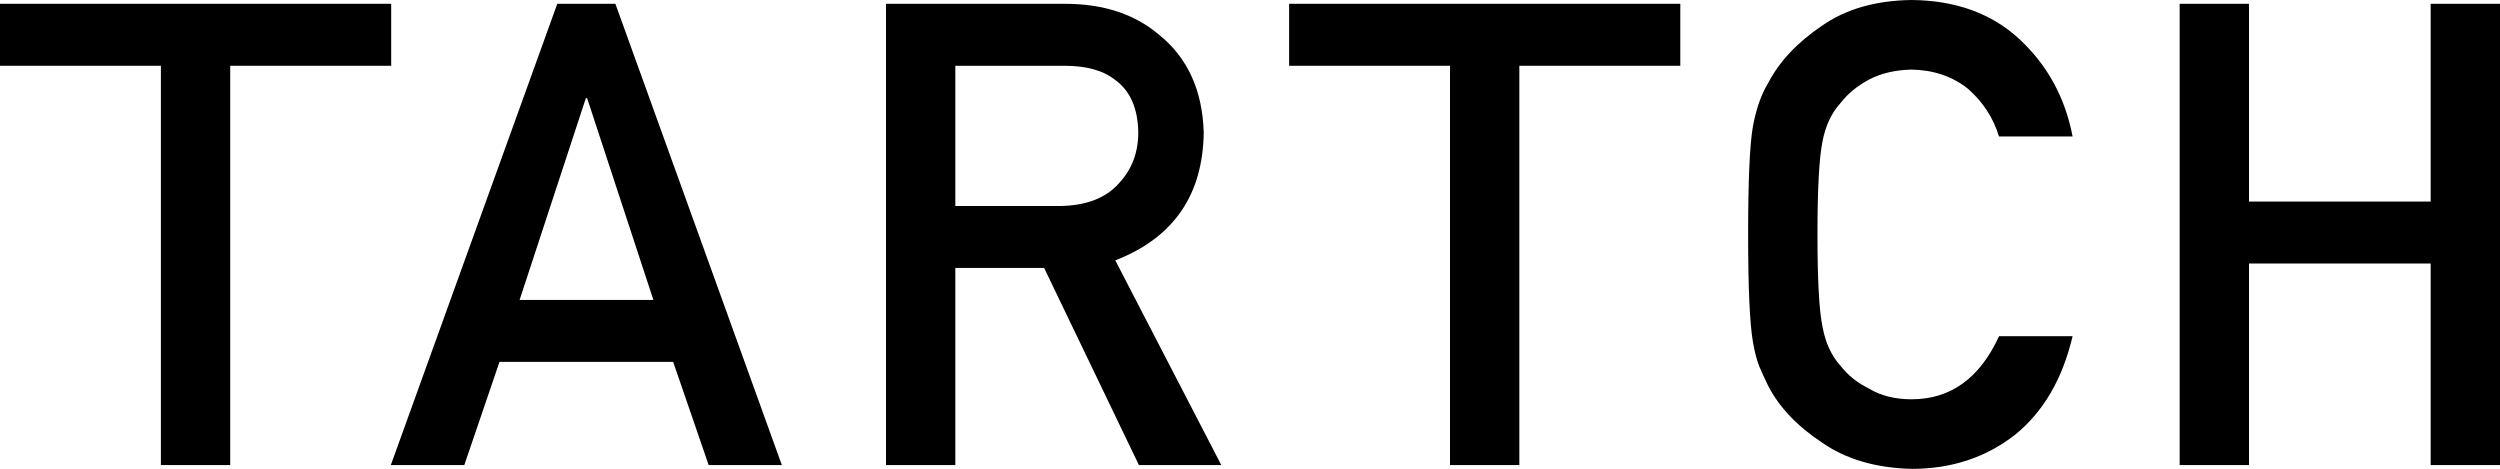
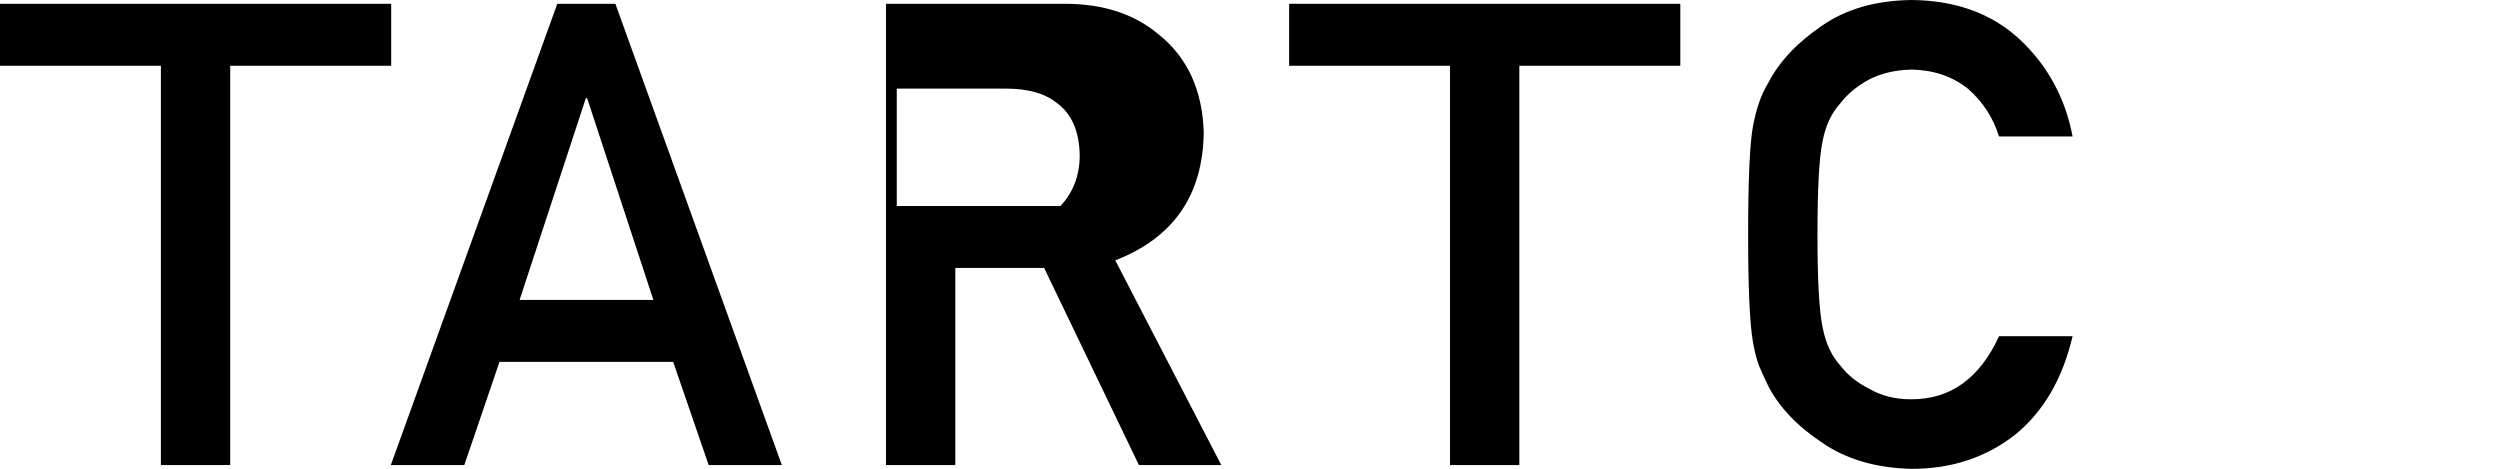
<svg xmlns="http://www.w3.org/2000/svg" version="1.1" id="圖層_1" x="0px" y="0px" width="799.232px" height="149.891px" viewBox="0 0 799.232 149.891" enable-background="new 0 0 799.232 149.891" xml:space="preserve">
  <g>
    <polygon points="51.434,21.027 0,21.027 0,1.214 125.058,1.214 125.058,21.027 73.599,21.027 73.599,148.677 51.434,148.677  " />
    <polygon points="463.557,21.027 412.124,21.027 412.124,1.214 537.182,1.214 537.182,21.027 485.722,21.027 485.722,148.677    463.557,148.677  " />
    <path d="M215.208,115.694h-55.525l-11.245,32.983h-23.495L178.16,1.214h18.575l53.216,147.463h-23.396L215.208,115.694z    M208.883,95.889L187.699,31.38h-0.403l-21.185,64.509H208.883z" />
-     <path d="M283.246,1.214h57.203c12.198,0,22.151,3.236,29.858,9.709c9.276,7.349,14.114,17.834,14.517,31.453   c-0.271,20.026-9.692,33.648-28.273,40.86l33.887,65.44h-26.337l-30.3-63.02h-28.39v63.02h-22.165V1.214z M305.411,65.852h33.623   c8.324-0.136,14.564-2.569,18.726-7.301c4.094-4.395,6.14-9.805,6.14-16.226c-0.134-7.707-2.583-13.285-7.349-16.734   c-3.757-3.042-9.193-4.565-16.308-4.565h-34.832V65.852z" />
+     <path d="M283.246,1.214h57.203c12.198,0,22.151,3.236,29.858,9.709c9.276,7.349,14.114,17.834,14.517,31.453   c-0.271,20.026-9.692,33.648-28.273,40.86l33.887,65.44h-26.337l-30.3-63.02h-28.39v63.02h-22.165V1.214z M305.411,65.852h33.623   c4.094-4.395,6.14-9.805,6.14-16.226c-0.134-7.707-2.583-13.285-7.349-16.734   c-3.757-3.042-9.193-4.565-16.308-4.565h-34.832V65.852z" />
    <path d="M662.595,107.478c-3.216,13.667-9.343,24.169-18.385,31.506c-9.309,7.271-20.324,10.907-33.049,10.907   c-11.509-0.271-21.112-3.1-28.808-8.496c-7.829-5.192-13.518-11.191-17.063-18.003c-1.073-2.225-2.043-4.351-2.911-6.374   c-0.804-2.089-1.474-4.718-2.008-7.889c-1.004-5.933-1.505-17.326-1.505-34.185c0-17.124,0.503-28.588,1.505-34.388   c1.071-5.796,2.711-10.482,4.921-14.057c3.547-6.811,9.237-12.88,17.072-18.205c7.696-5.396,17.303-8.158,28.818-8.294   c14.124,0.136,25.638,4.342,34.543,12.623c8.901,8.348,14.523,18.683,16.868,31.004h-23.532   c-1.812-5.947-5.098-11.015-9.857-15.204c-4.961-3.985-10.996-6.047-18.103-6.183c-5.229,0.136-9.722,1.183-13.477,3.143   c-3.821,2.028-6.908,4.56-9.252,7.6c-2.883,3.178-4.793,7.266-5.732,12.266c-1.073,5.27-1.609,15.169-1.609,29.695   c0,14.527,0.536,24.36,1.61,29.494c0.938,5.137,2.851,9.292,5.735,12.466c2.347,3.042,5.433,5.511,9.258,7.4   c3.754,2.231,8.248,3.343,13.481,3.343c12.476,0,21.799-6.721,27.97-20.169H662.595z" />
-     <polygon points="777.067,84.242 718.992,84.242 718.992,148.677 696.826,148.677 696.826,1.215 718.992,1.215 718.992,64.437    777.067,64.437 777.067,1.215 799.232,1.215 799.232,148.677 777.067,148.677  " />
  </g>
</svg>